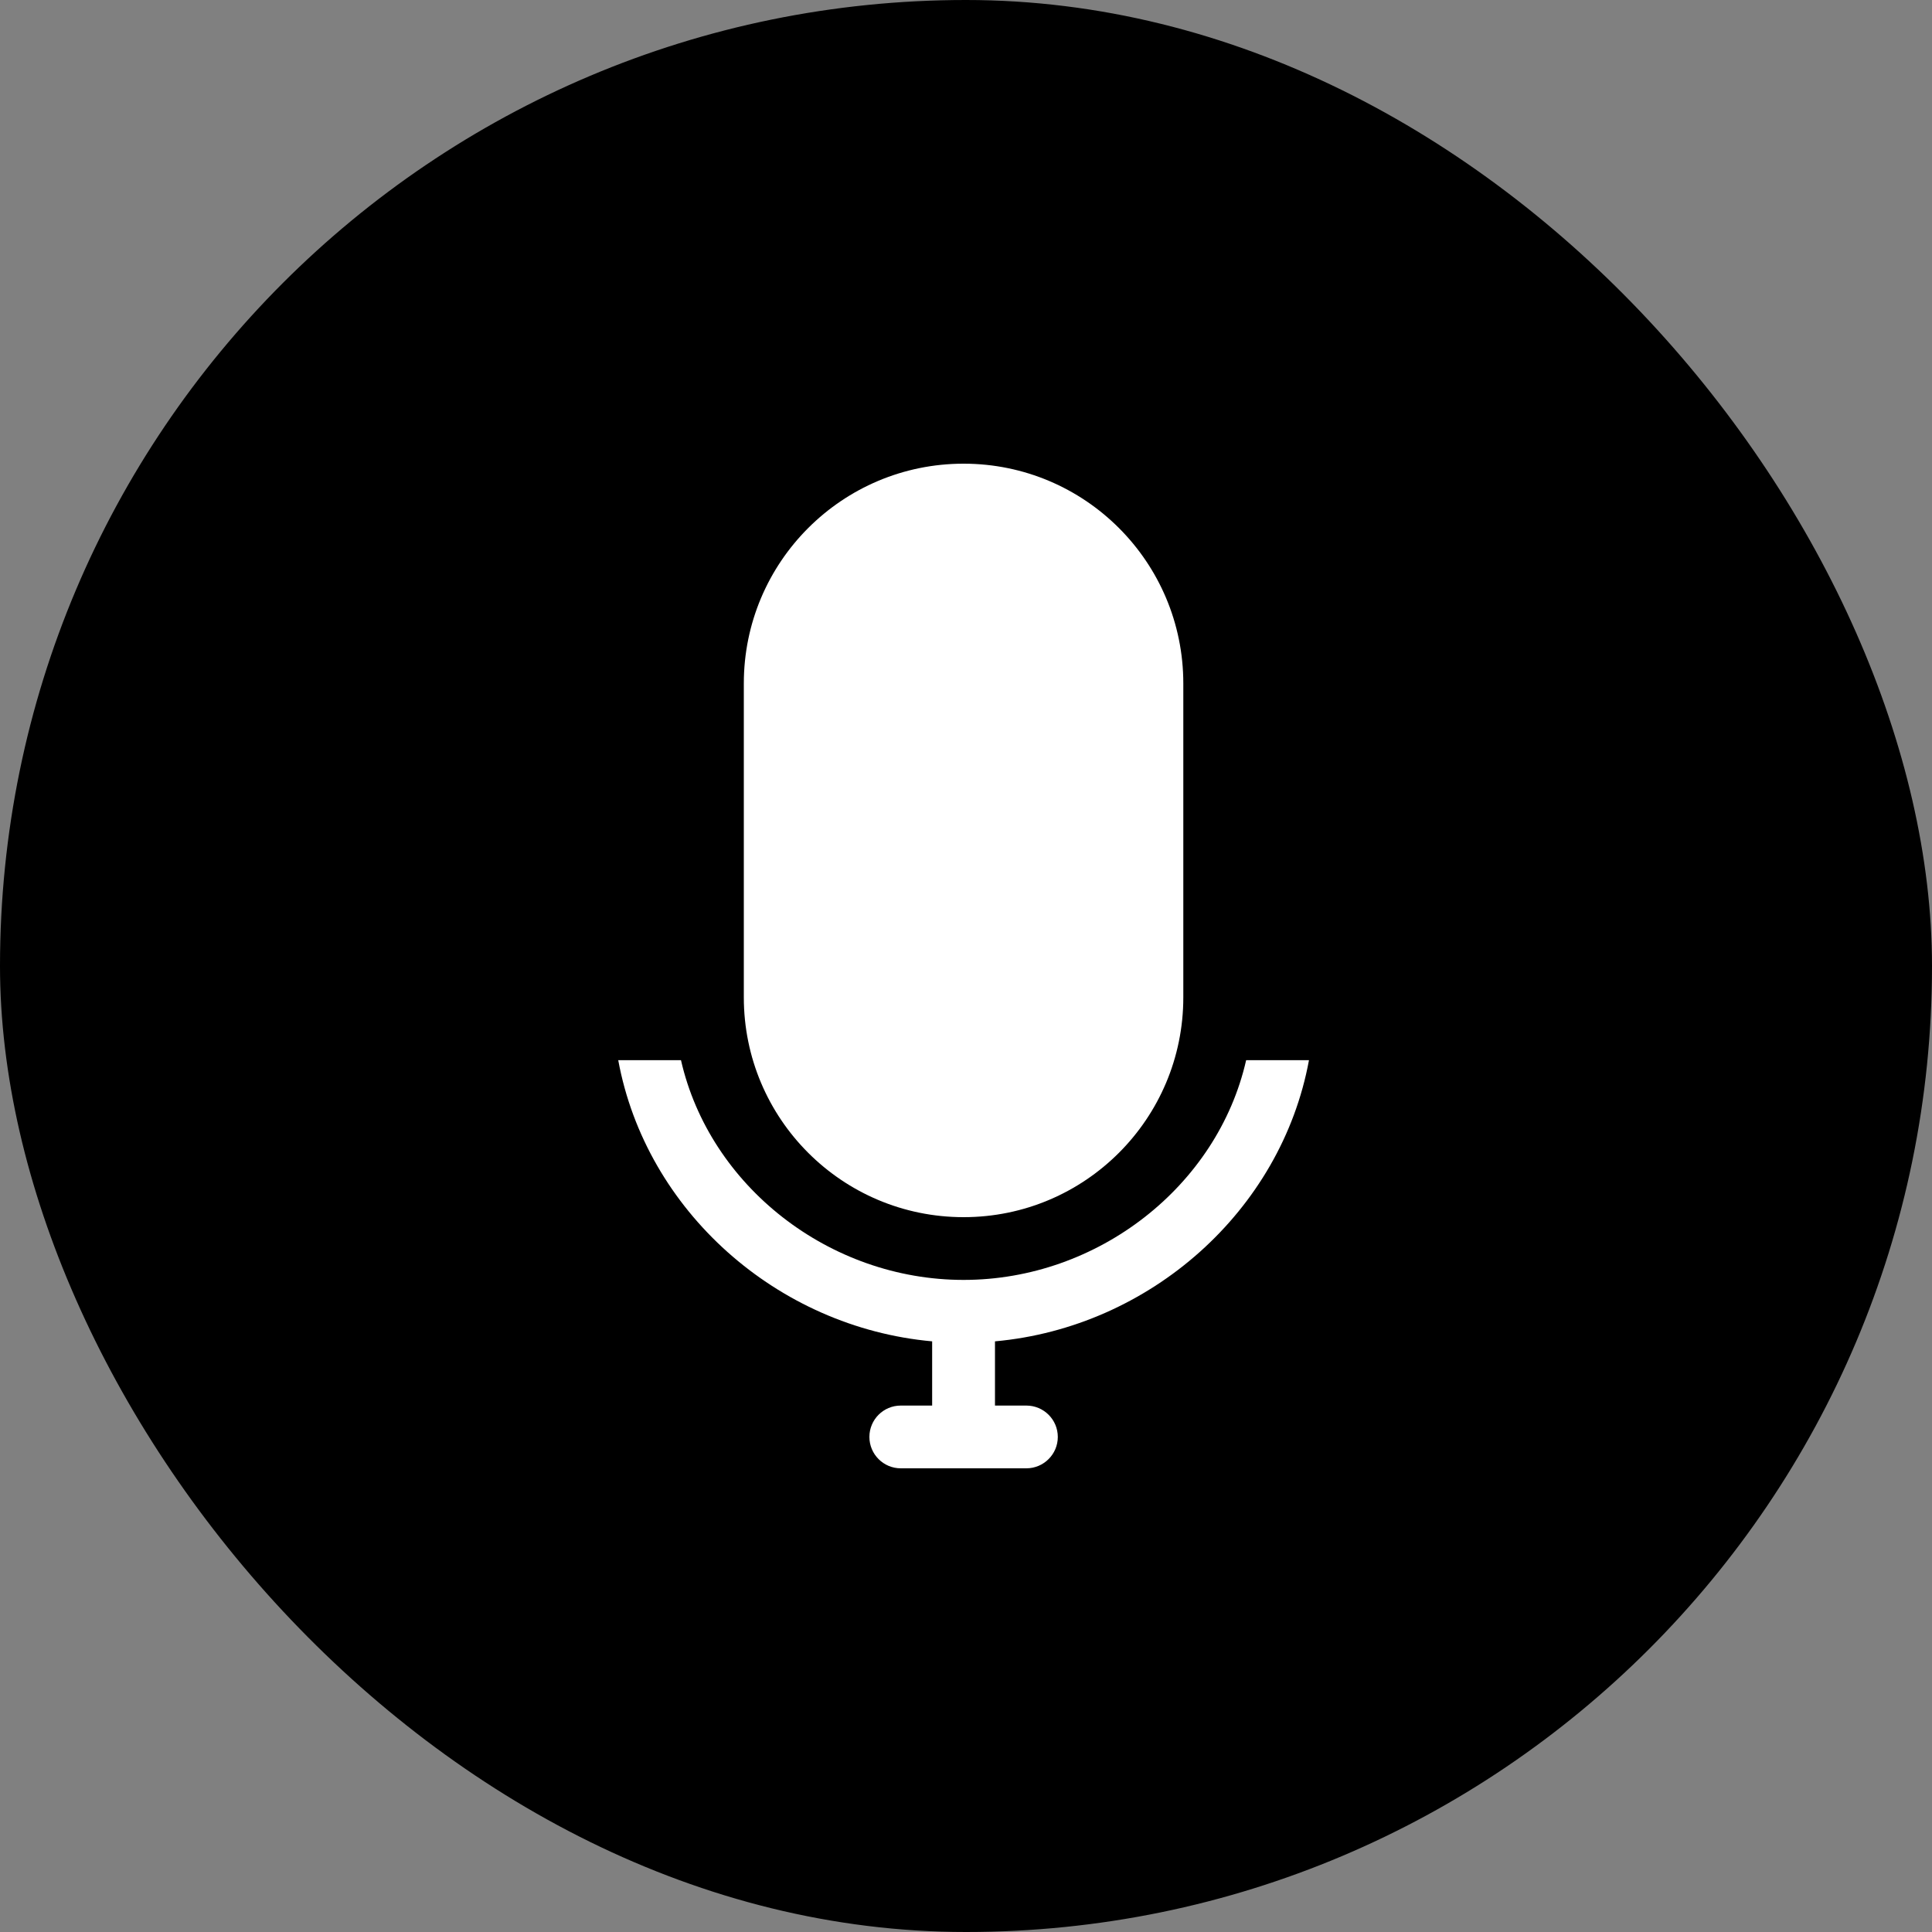
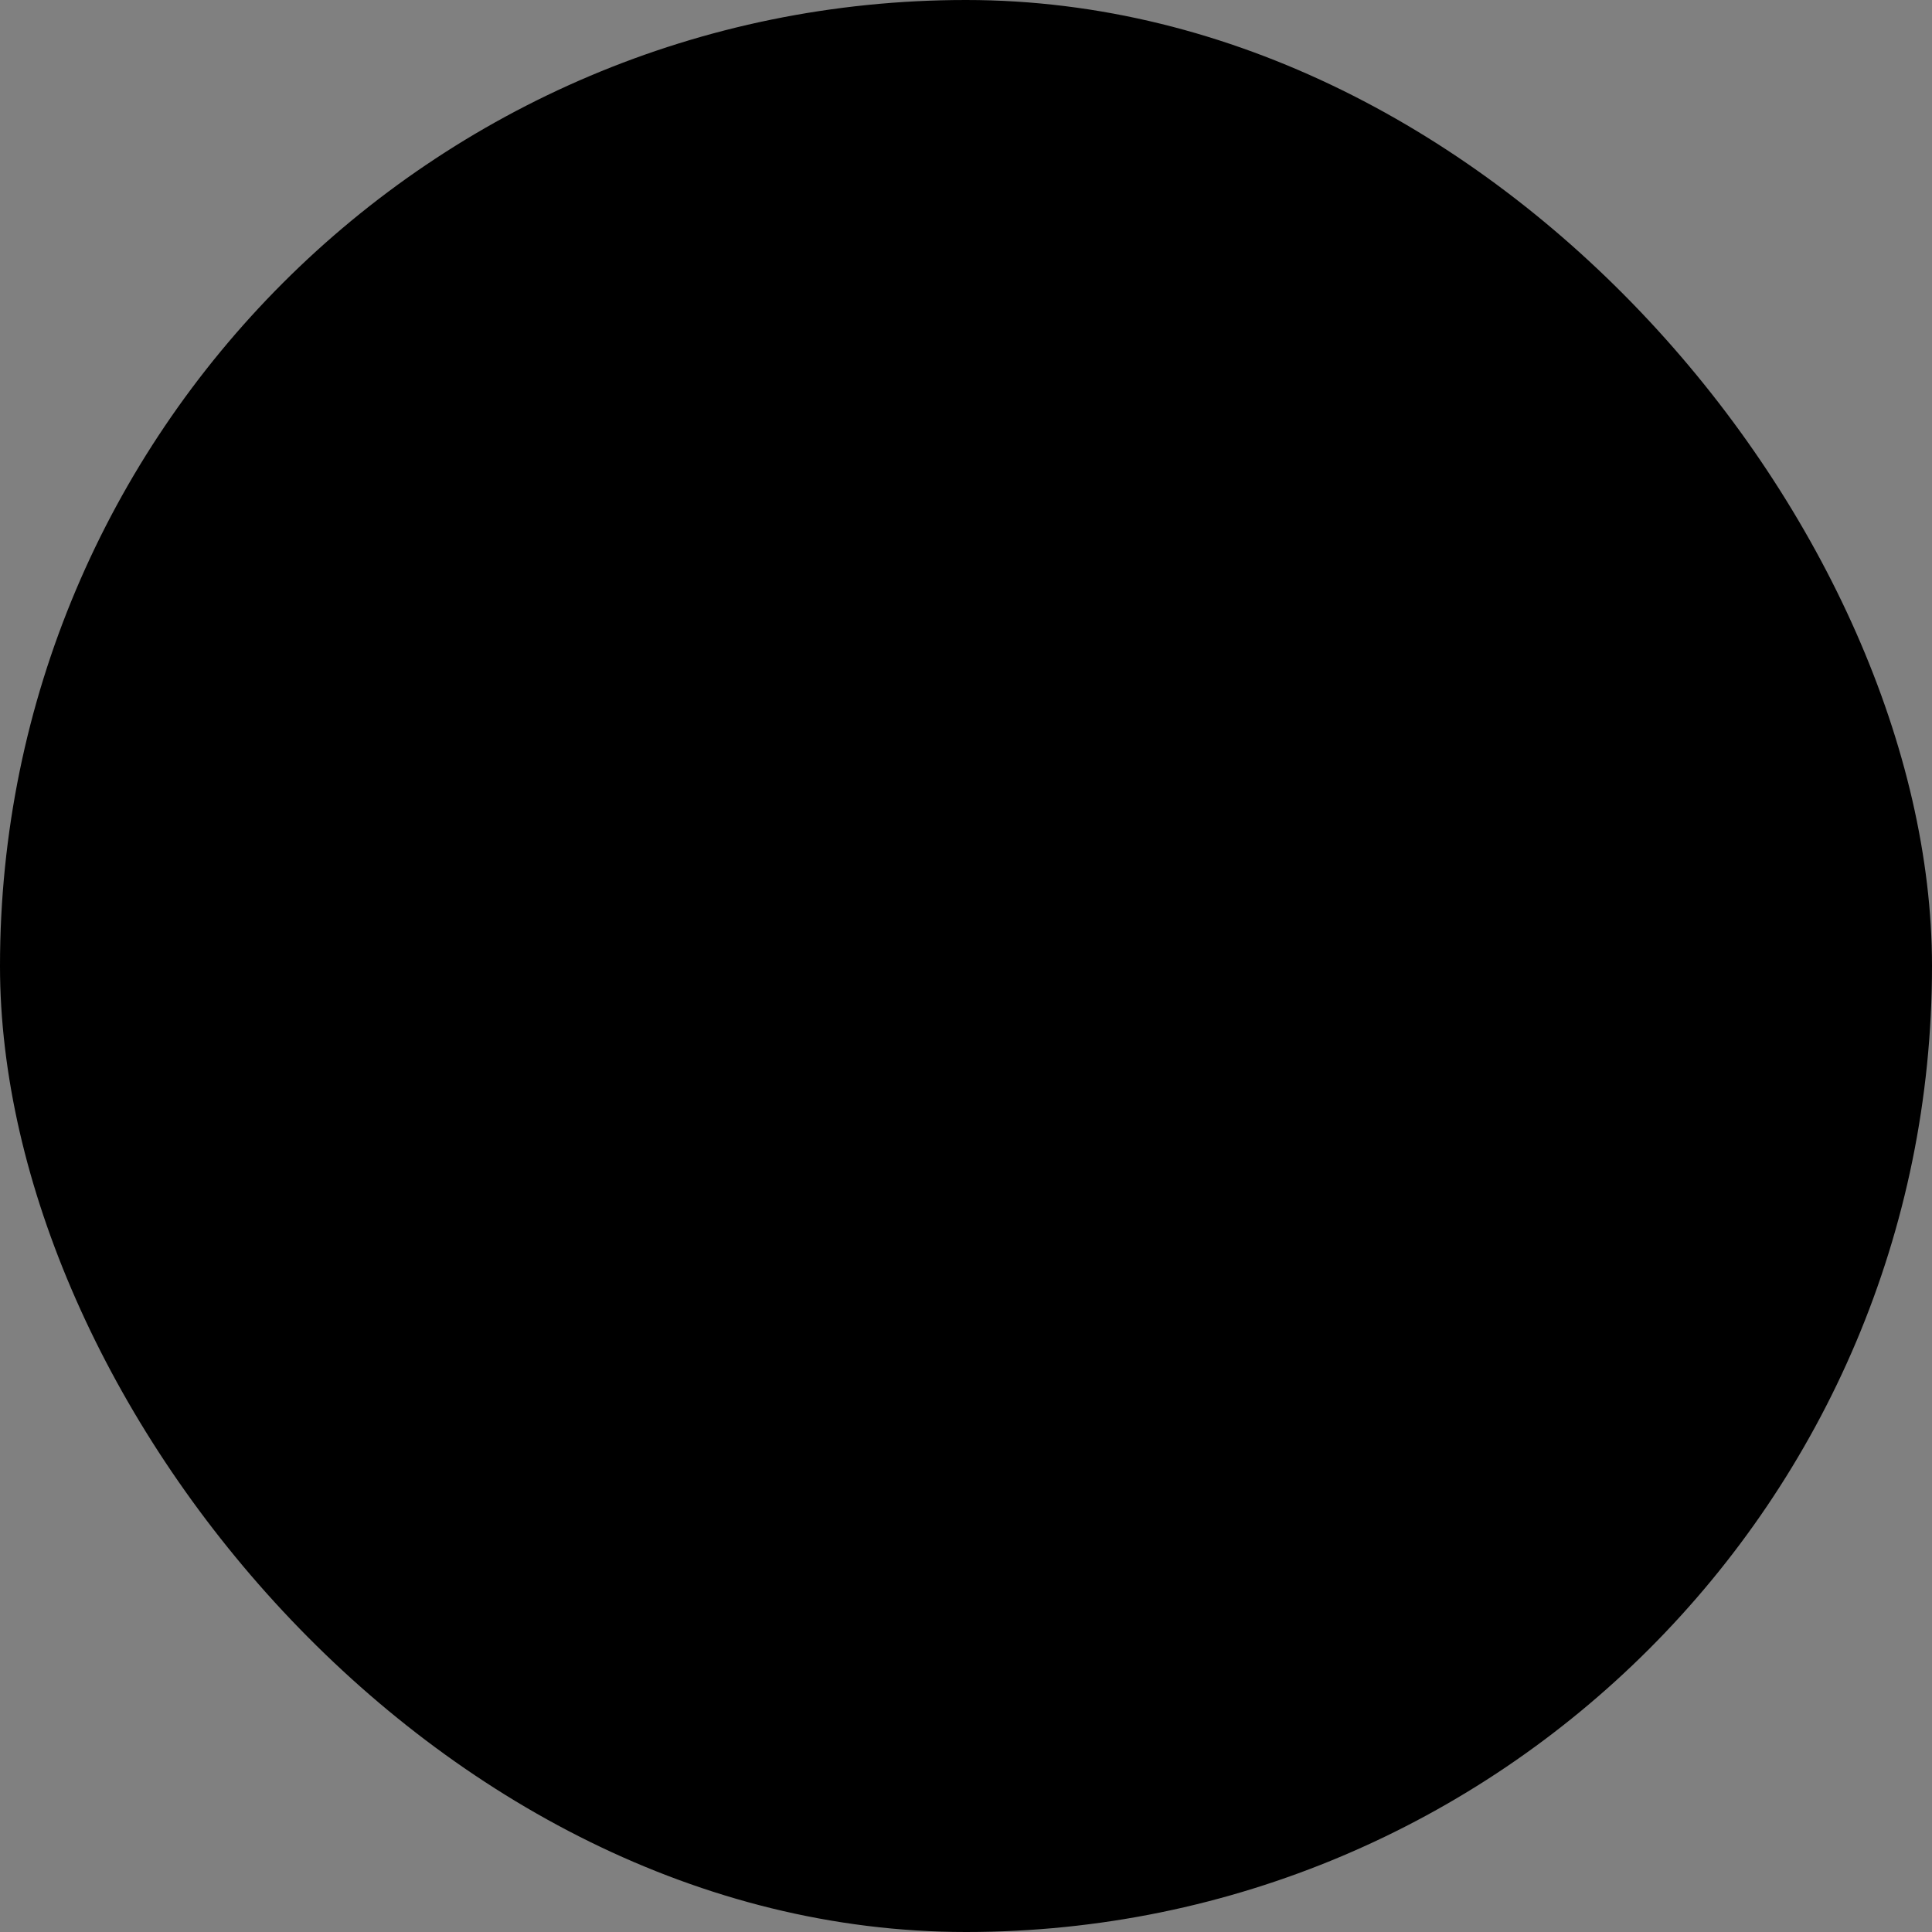
<svg xmlns="http://www.w3.org/2000/svg" width="25" height="25" viewBox="0 0 25 25" fill="none">
  <rect x="0" y="0" width="25" height="25" fill="#808080" stroke="none" />
  <rect width="25" height="25" rx="12.5" fill="black" />
-   <path fill-rule="evenodd" clip-rule="evenodd" d="M12.469 15.75C14.039 15.75 15.312 14.477 15.312 12.906V8.844C15.312 7.273 14.039 6 12.469 6C10.898 6 9.625 7.273 9.625 8.844V12.906C9.625 14.477 10.898 15.75 12.469 15.75ZM16.938 13.719H16.125C15.755 15.347 14.208 16.562 12.469 16.562C10.729 16.562 9.183 15.347 8.812 13.719H8C8.359 15.668 10.057 17.176 12.062 17.357V18.188H11.656C11.432 18.188 11.25 18.369 11.25 18.594C11.25 18.818 11.432 19 11.656 19H13.281C13.505 19 13.688 18.818 13.688 18.594C13.688 18.369 13.505 18.188 13.281 18.188H12.875V17.357C14.881 17.176 16.579 15.668 16.938 13.719Z" fill="white" />
</svg>